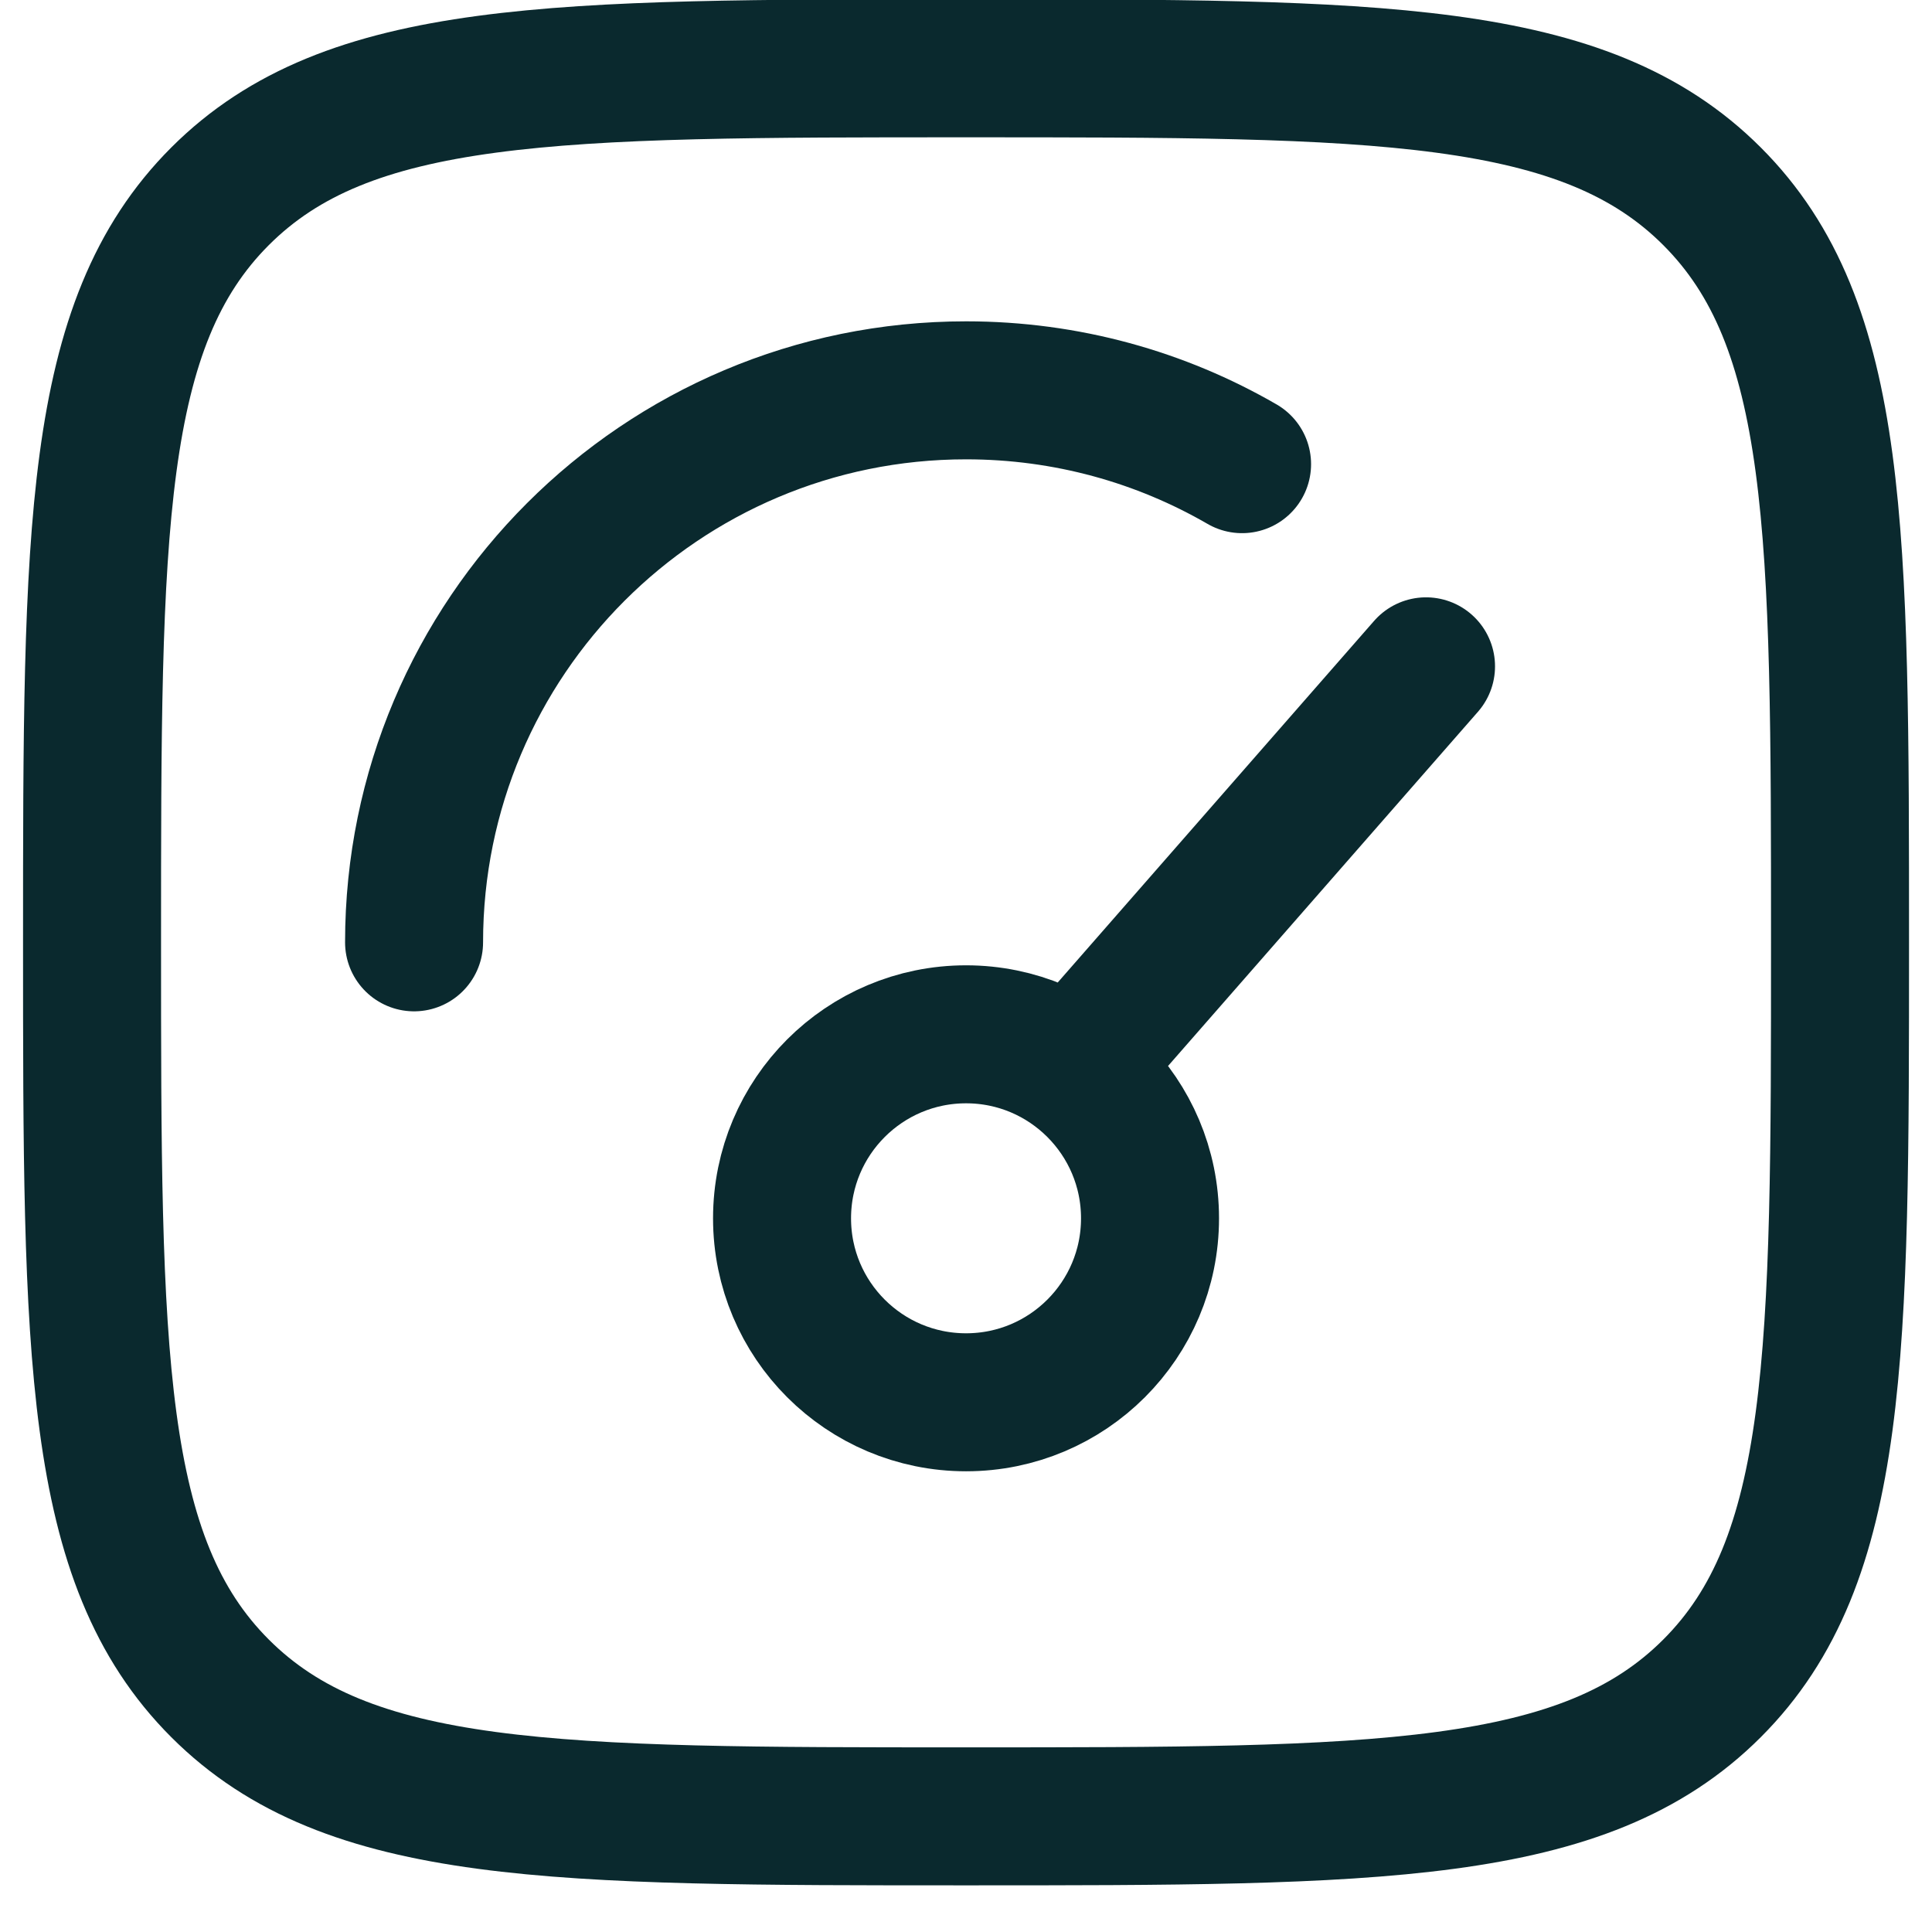
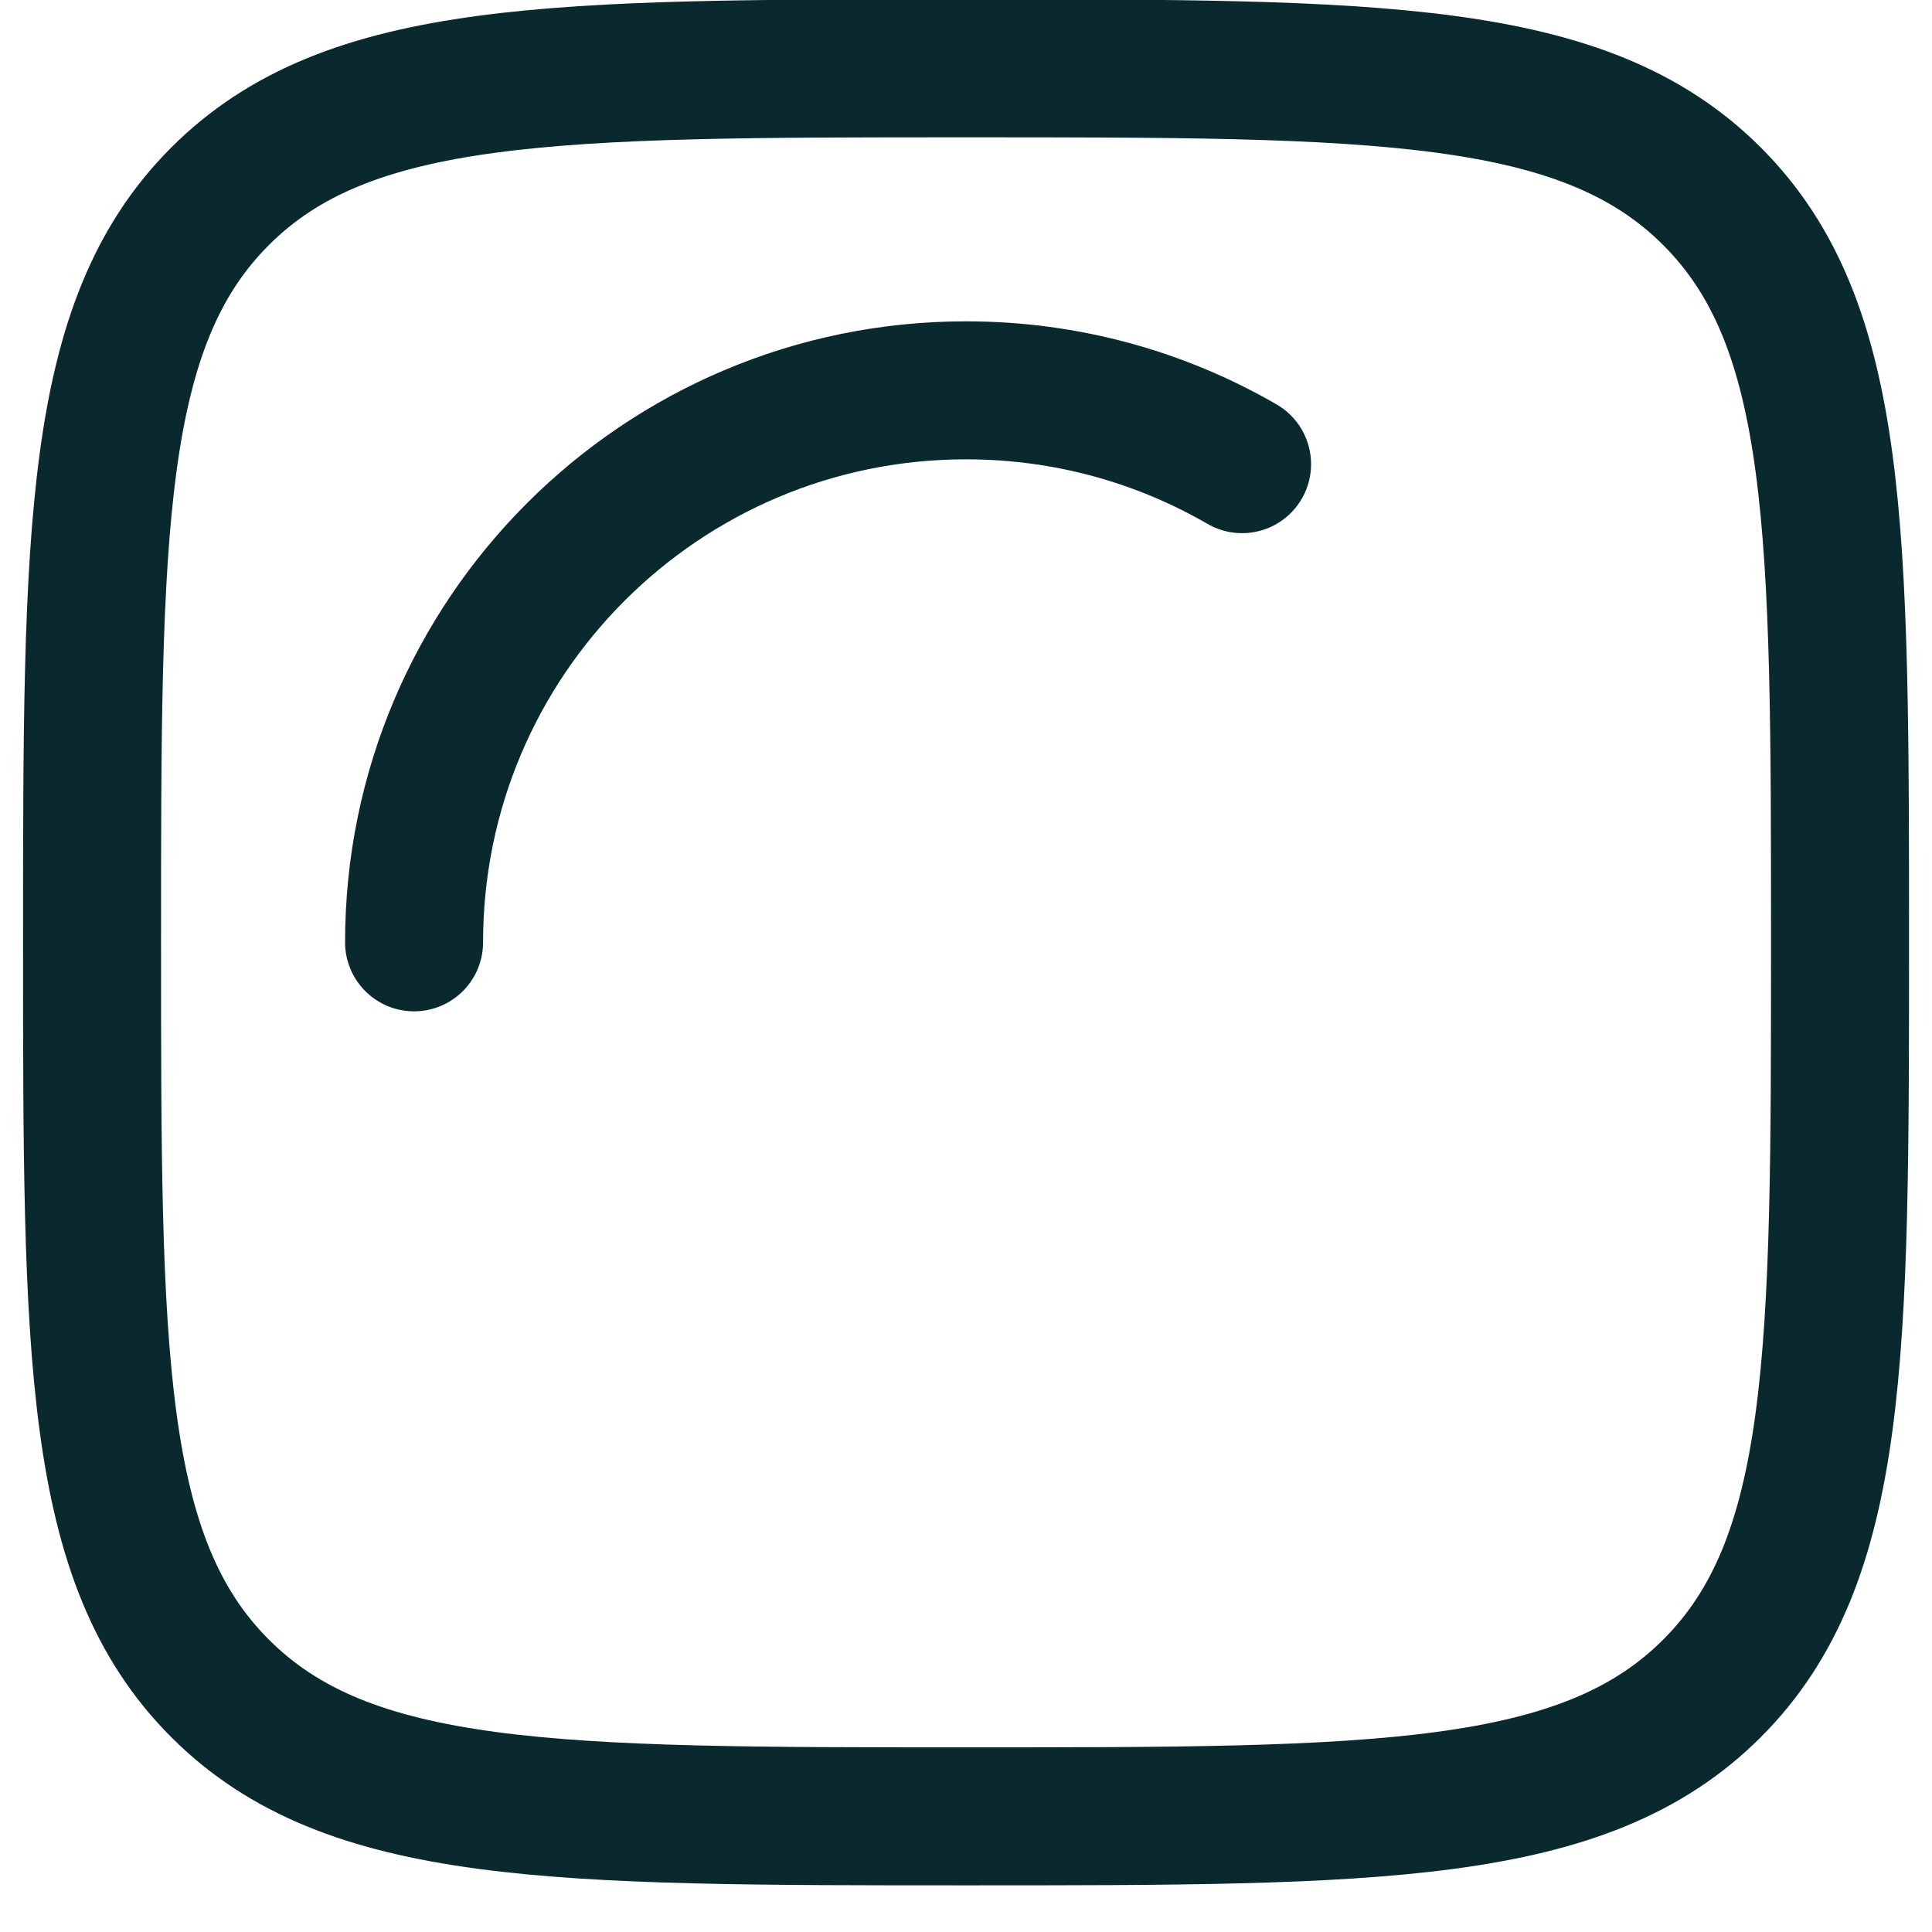
<svg xmlns="http://www.w3.org/2000/svg" width="28" height="28" viewBox="0 0 28 28" fill="none">
-   <path d="M16.001 14.99L20.667 9.657M16.667 17.657C16.667 19.13 15.473 20.323 14.001 20.323C12.528 20.323 11.334 19.13 11.334 17.657C11.334 16.184 12.528 14.99 14.001 14.99C15.473 14.99 16.667 16.184 16.667 17.657Z" stroke="#0A292E" stroke-width="2" stroke-linecap="round" />
  <path d="M6.001 13.657C6.001 9.238 9.583 5.657 14.001 5.657C15.458 5.657 16.824 6.046 18.001 6.727" stroke="#0A292E" stroke-width="2" stroke-linecap="round" />
  <path d="M1.334 13.657C1.334 7.686 1.334 4.7 3.189 2.845C5.044 0.99 8.03 0.99 14.001 0.99C19.972 0.99 22.957 0.99 24.812 2.845C26.667 4.7 26.667 7.686 26.667 13.657C26.667 19.628 26.667 22.614 24.812 24.469C22.957 26.324 19.972 26.324 14.001 26.324C8.03 26.324 5.044 26.324 3.189 24.469C1.334 22.614 1.334 19.628 1.334 13.657Z" stroke="#0A292E" stroke-width="2" />
</svg>